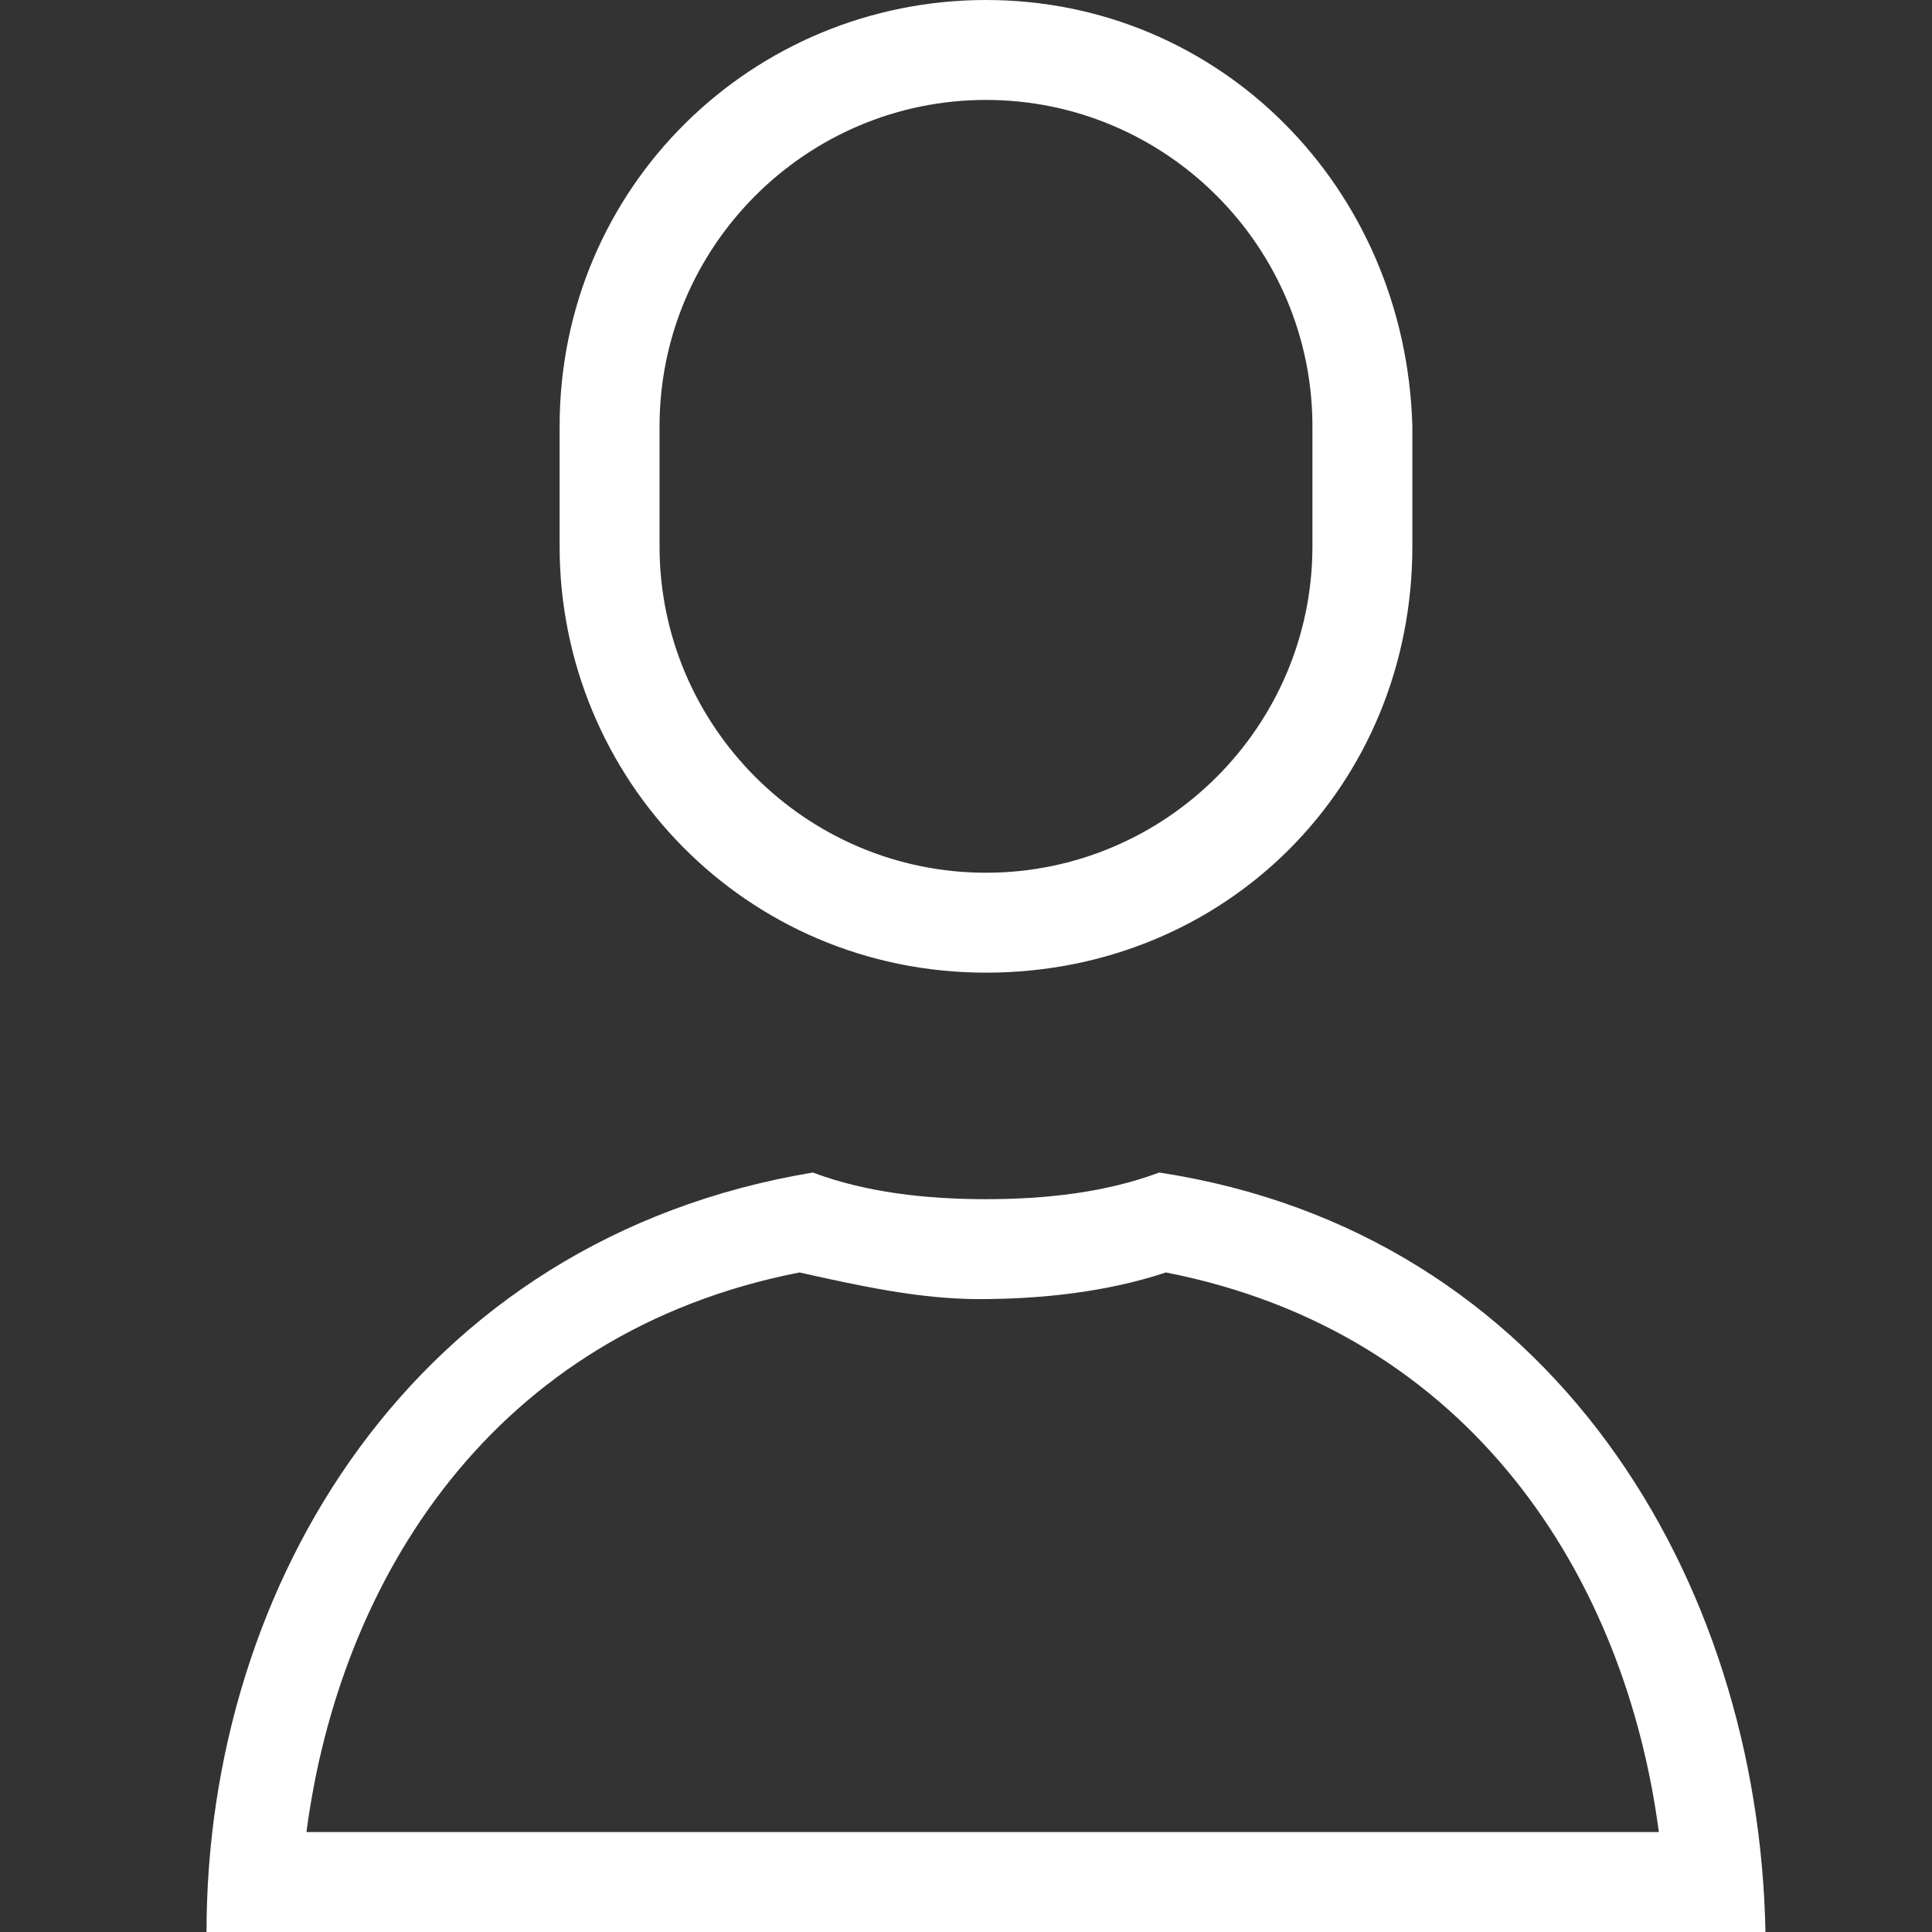
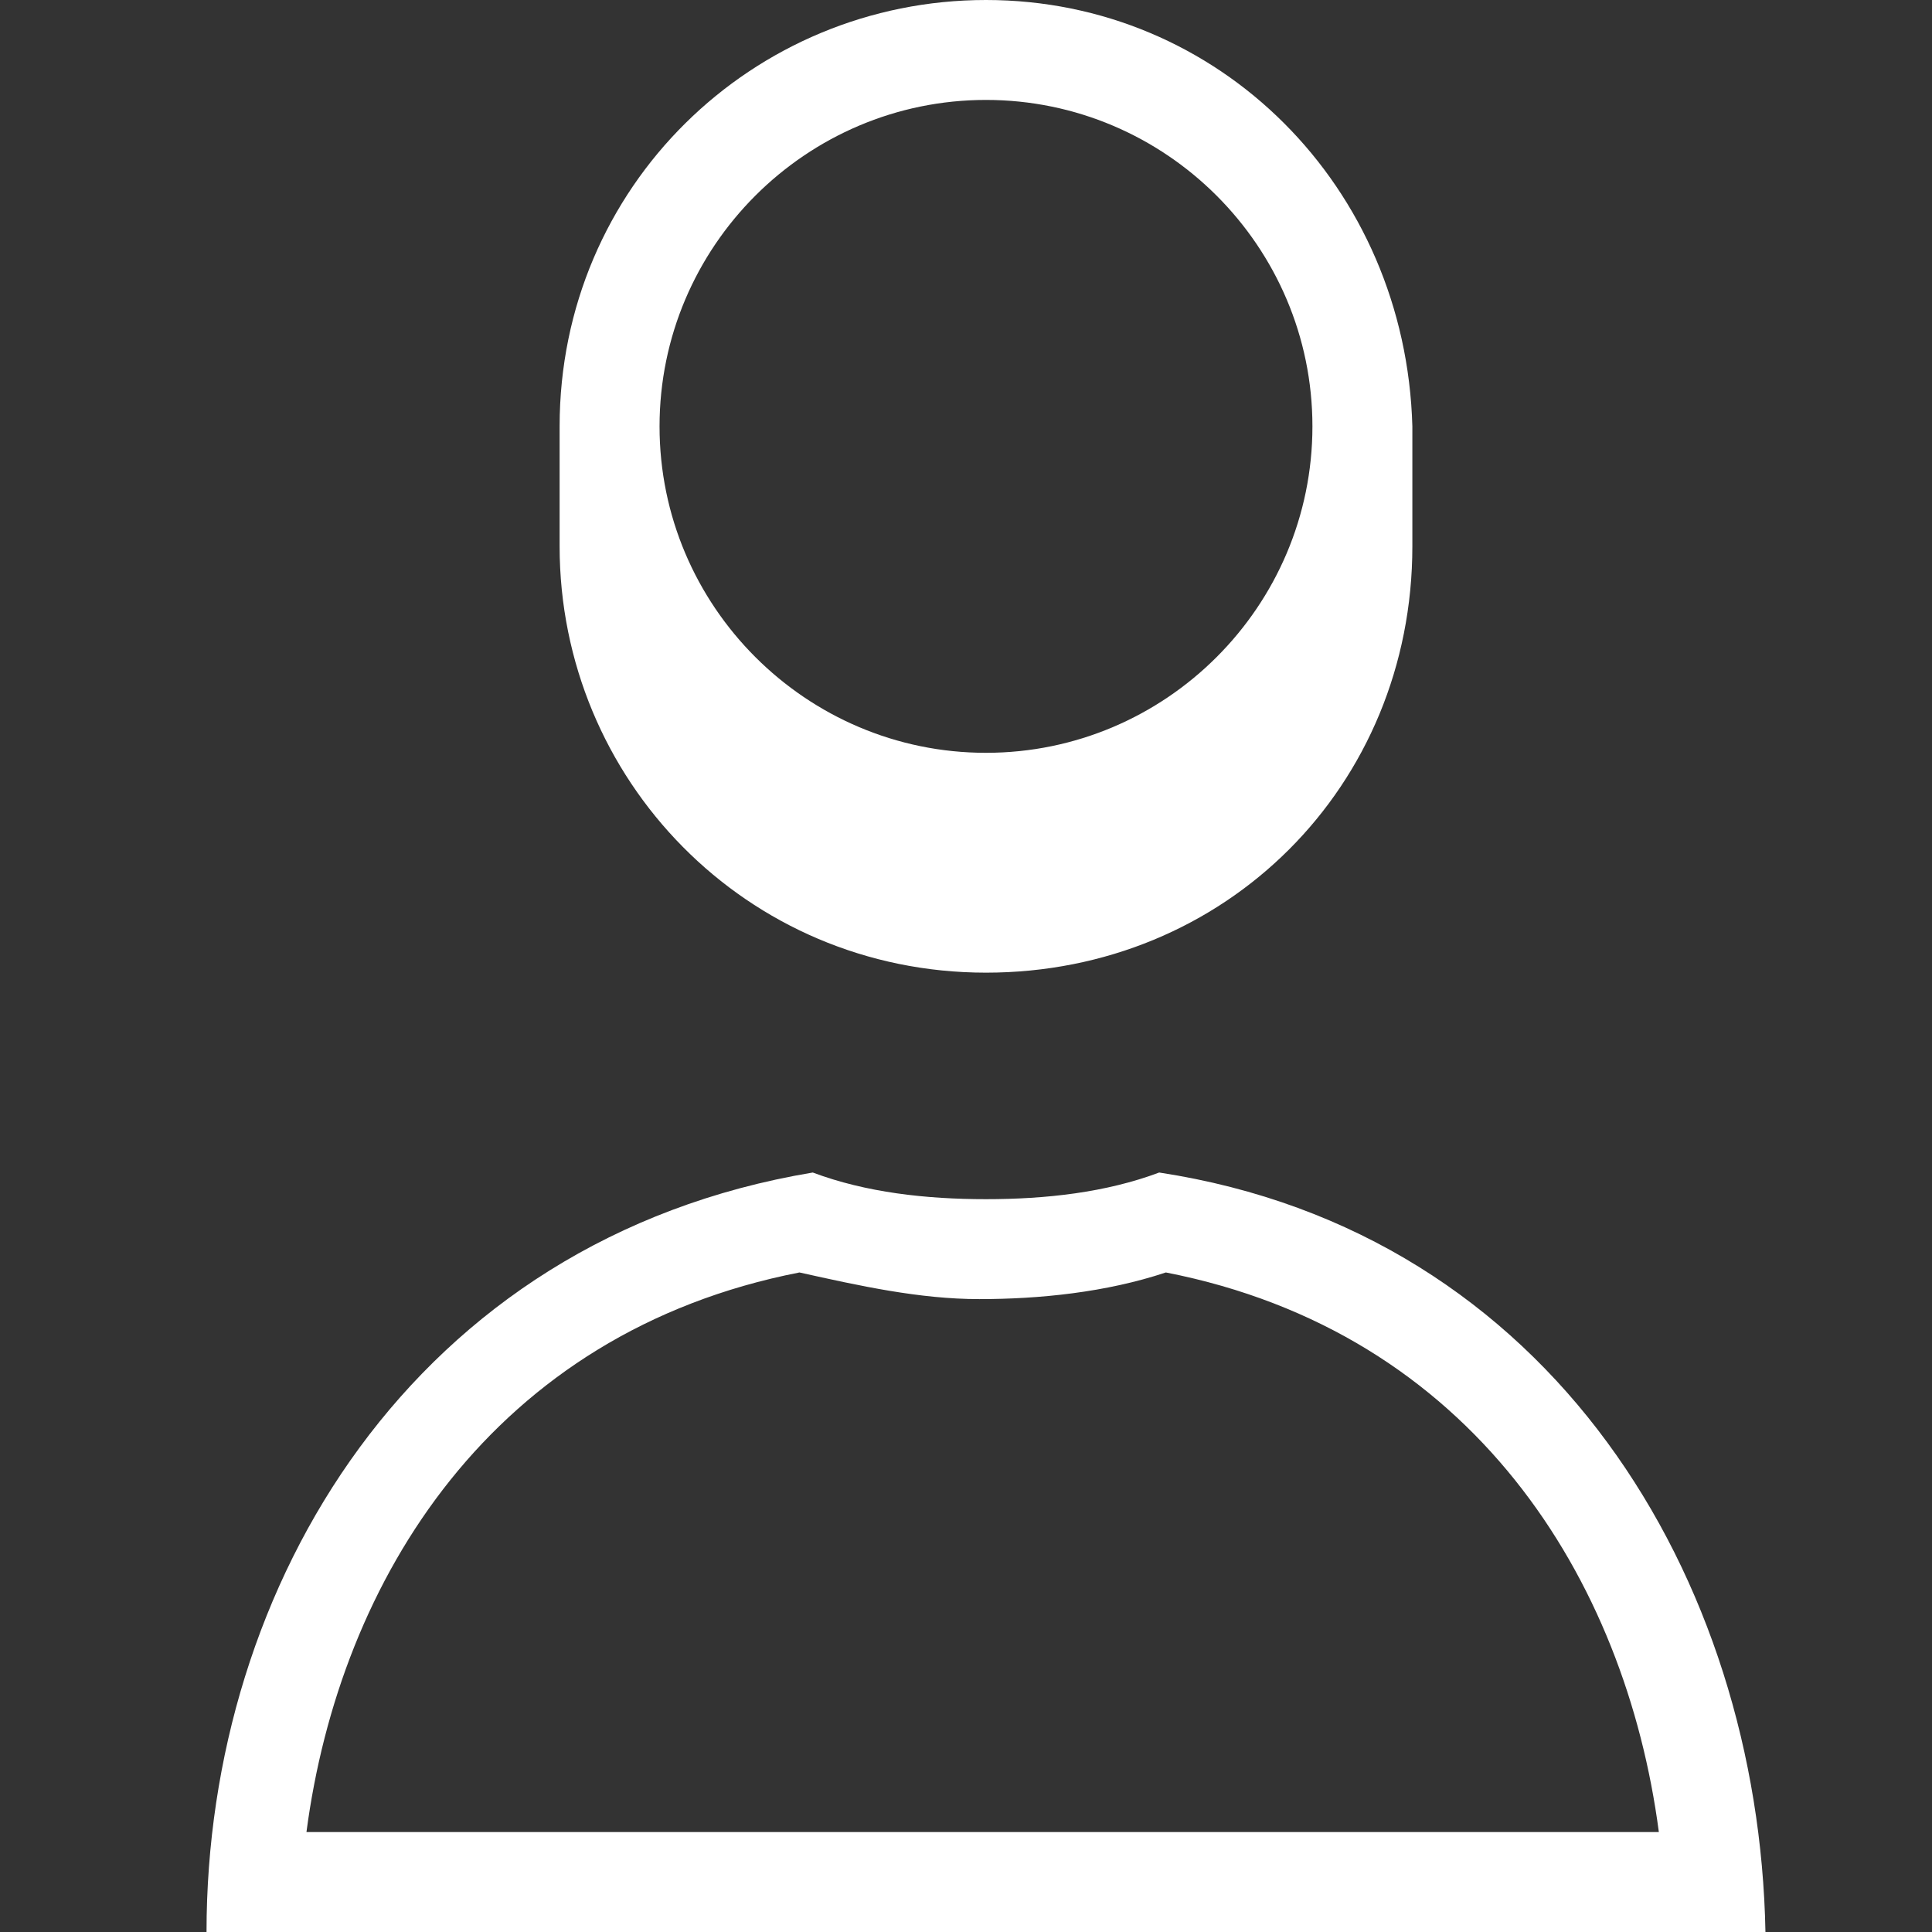
<svg xmlns="http://www.w3.org/2000/svg" version="1.1" id="レイヤー_1" x="0px" y="0px" viewBox="0 0 29 29" style="enable-background:new 0 0 29 29;" xml:space="preserve">
  <rect x="0" y="0" width="29" height="29" fill="#333333" stroke="none" />
  <style type="text/css">
	.st0{fill:none;}
	.st1{fill:#FFFFFF;}
</style>
  <g>
-     <rect class="st0" width="29" height="29" />
-   </g>
+     </g>
  <g>
    <g>
      <path class="st1" d="M17.5,19.1c4.6,0.9,6.9,4.6,7.4,8.4H14.8H4.6c0.5-3.8,2.8-7.5,7.4-8.4c0.9,0.2,1.8,0.4,2.7,0.4    S16.6,19.4,17.5,19.1 M17.4,17.6c-0.8,0.3-1.7,0.4-2.6,0.4s-1.8-0.1-2.6-0.4c-6,1-9.1,6.2-9.1,11.4h11.7h11.7    C26.4,23.7,23.3,18.5,17.4,17.6L17.4,17.6z" />
    </g>
    <g>
-       <path class="st1" d="M14.8,1.5c2.7,0,4.9,2.2,4.9,4.9v1.8c0,2.7-2.2,4.9-4.9,4.9s-4.9-2.2-4.9-4.9V6.4C9.9,3.7,12.1,1.5,14.8,1.5     M14.8,0c-3.5,0-6.4,2.8-6.4,6.4v1.8c0,3.5,2.8,6.4,6.4,6.4s6.4-2.8,6.4-6.4V6.4C21.1,2.8,18.3,0,14.8,0L14.8,0z" />
+       <path class="st1" d="M14.8,1.5c2.7,0,4.9,2.2,4.9,4.9c0,2.7-2.2,4.9-4.9,4.9s-4.9-2.2-4.9-4.9V6.4C9.9,3.7,12.1,1.5,14.8,1.5     M14.8,0c-3.5,0-6.4,2.8-6.4,6.4v1.8c0,3.5,2.8,6.4,6.4,6.4s6.4-2.8,6.4-6.4V6.4C21.1,2.8,18.3,0,14.8,0L14.8,0z" />
    </g>
  </g>
</svg>